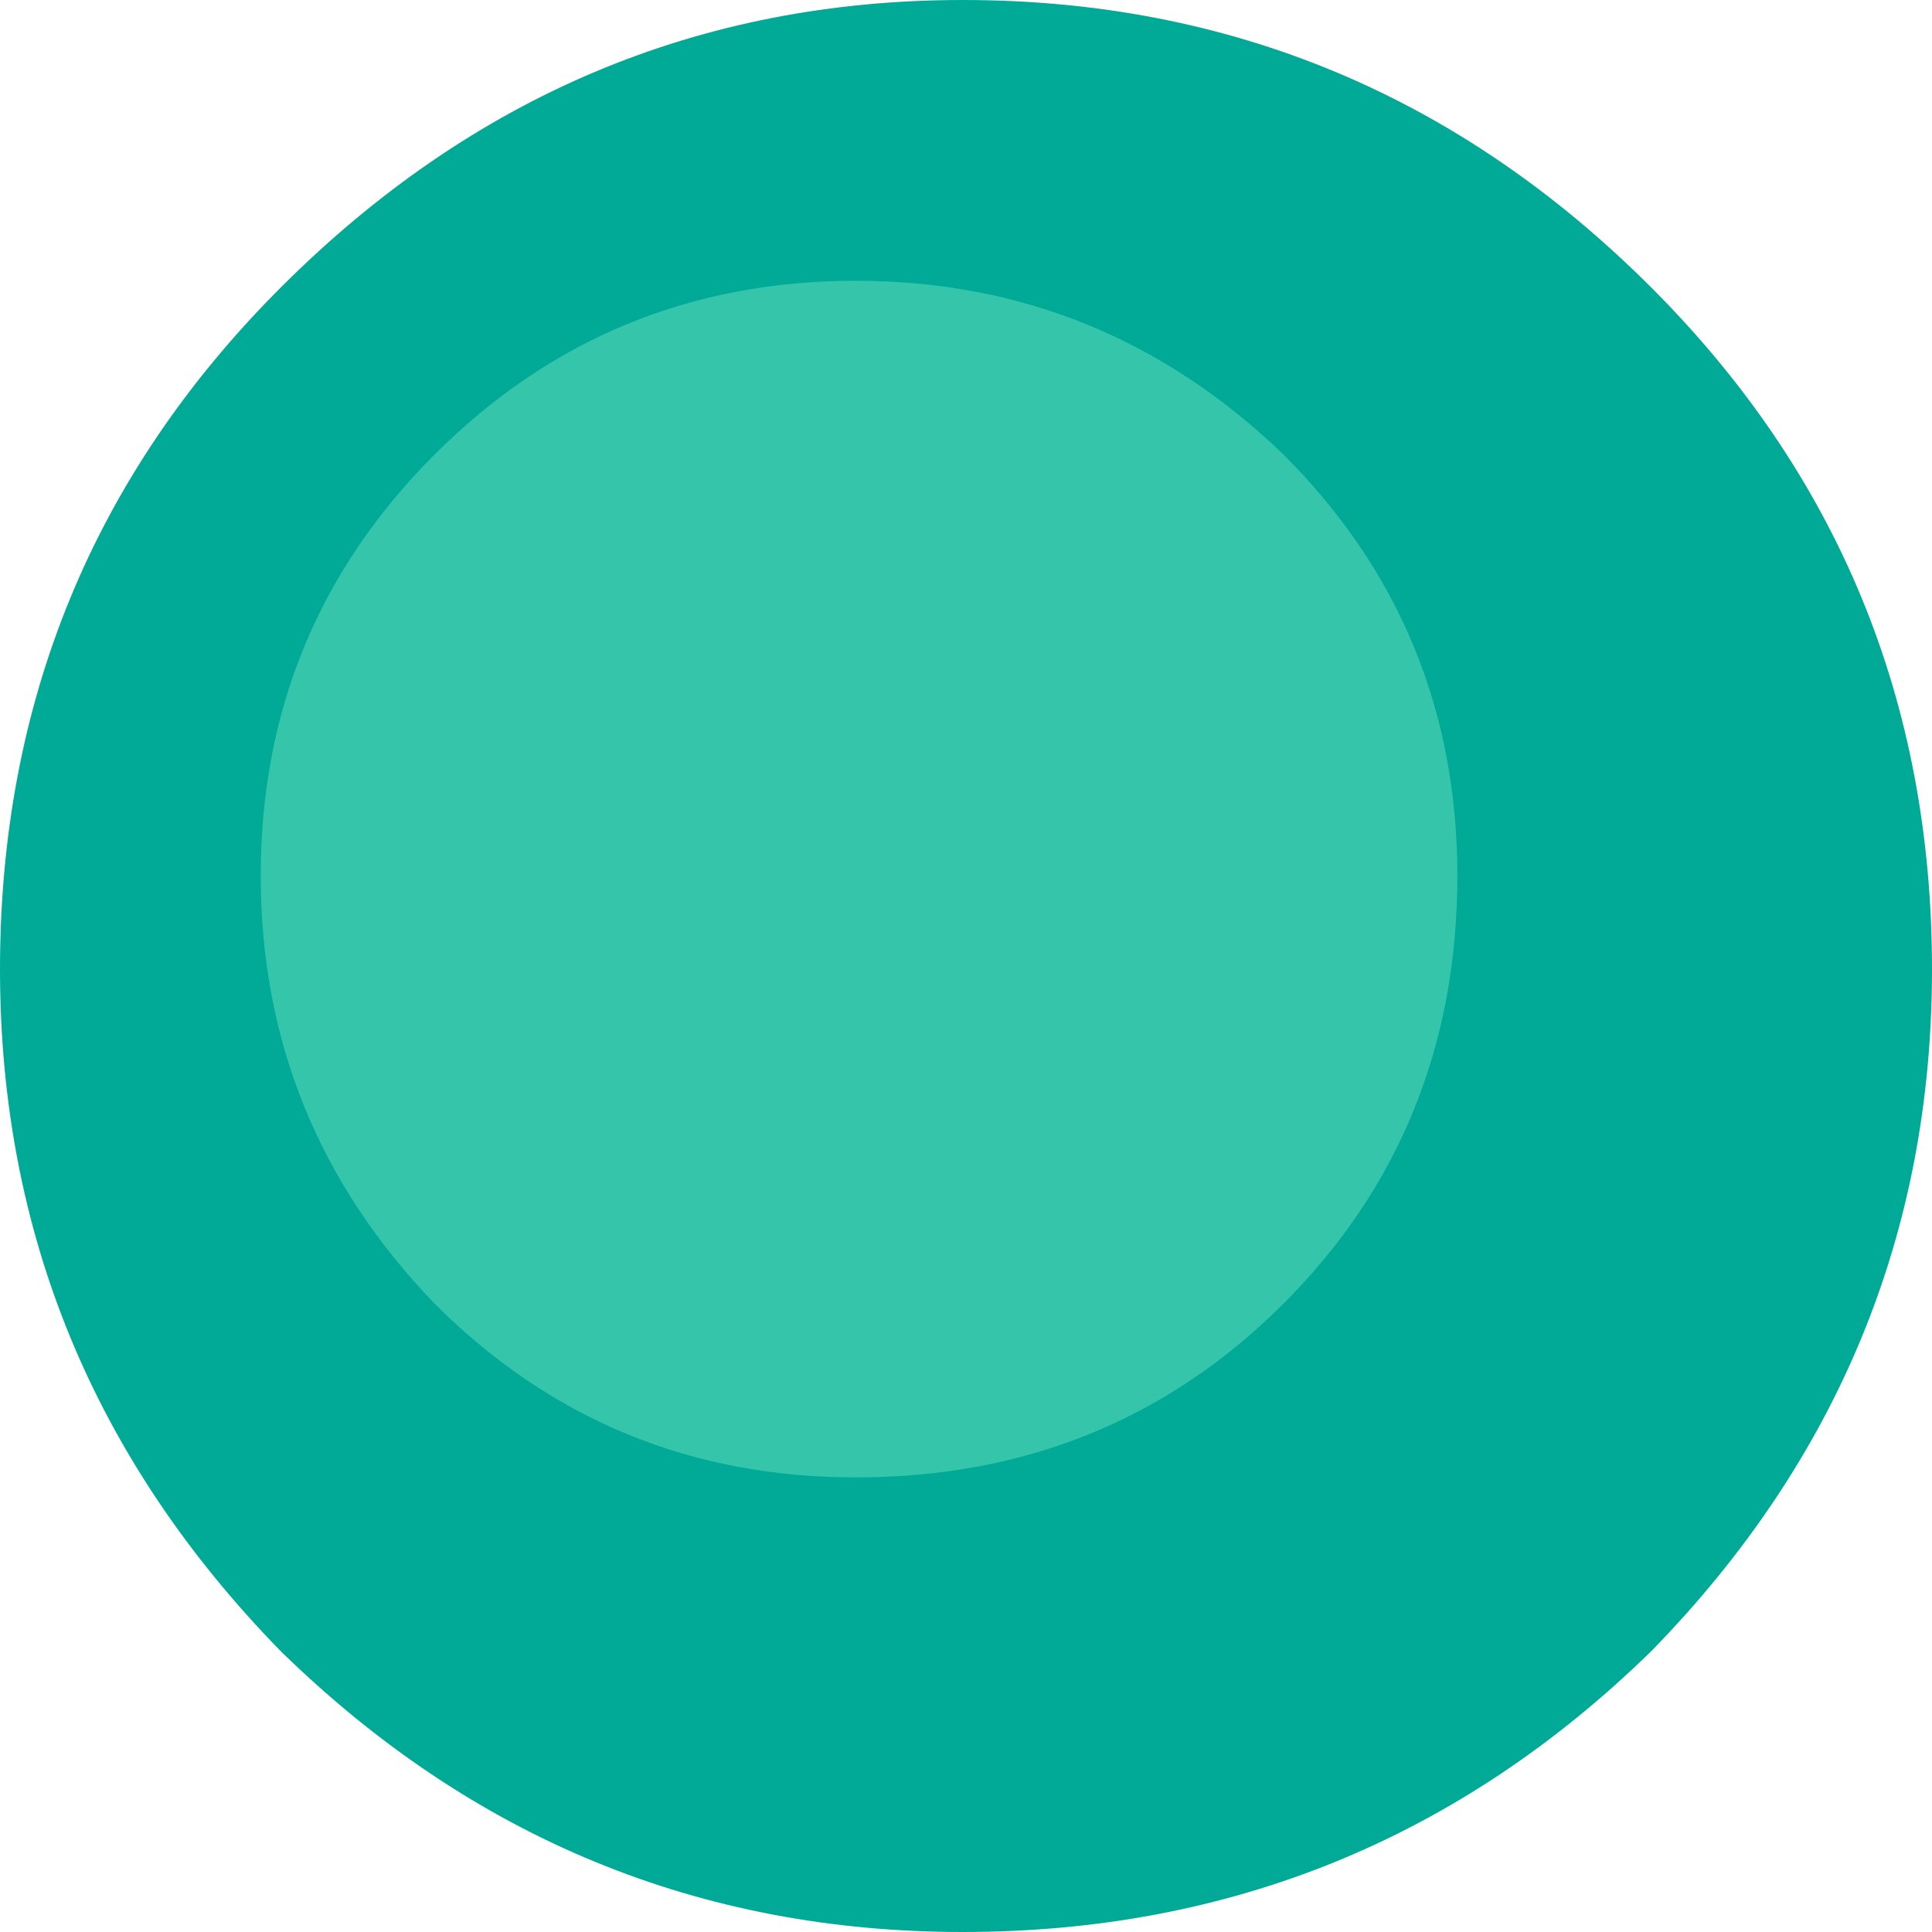
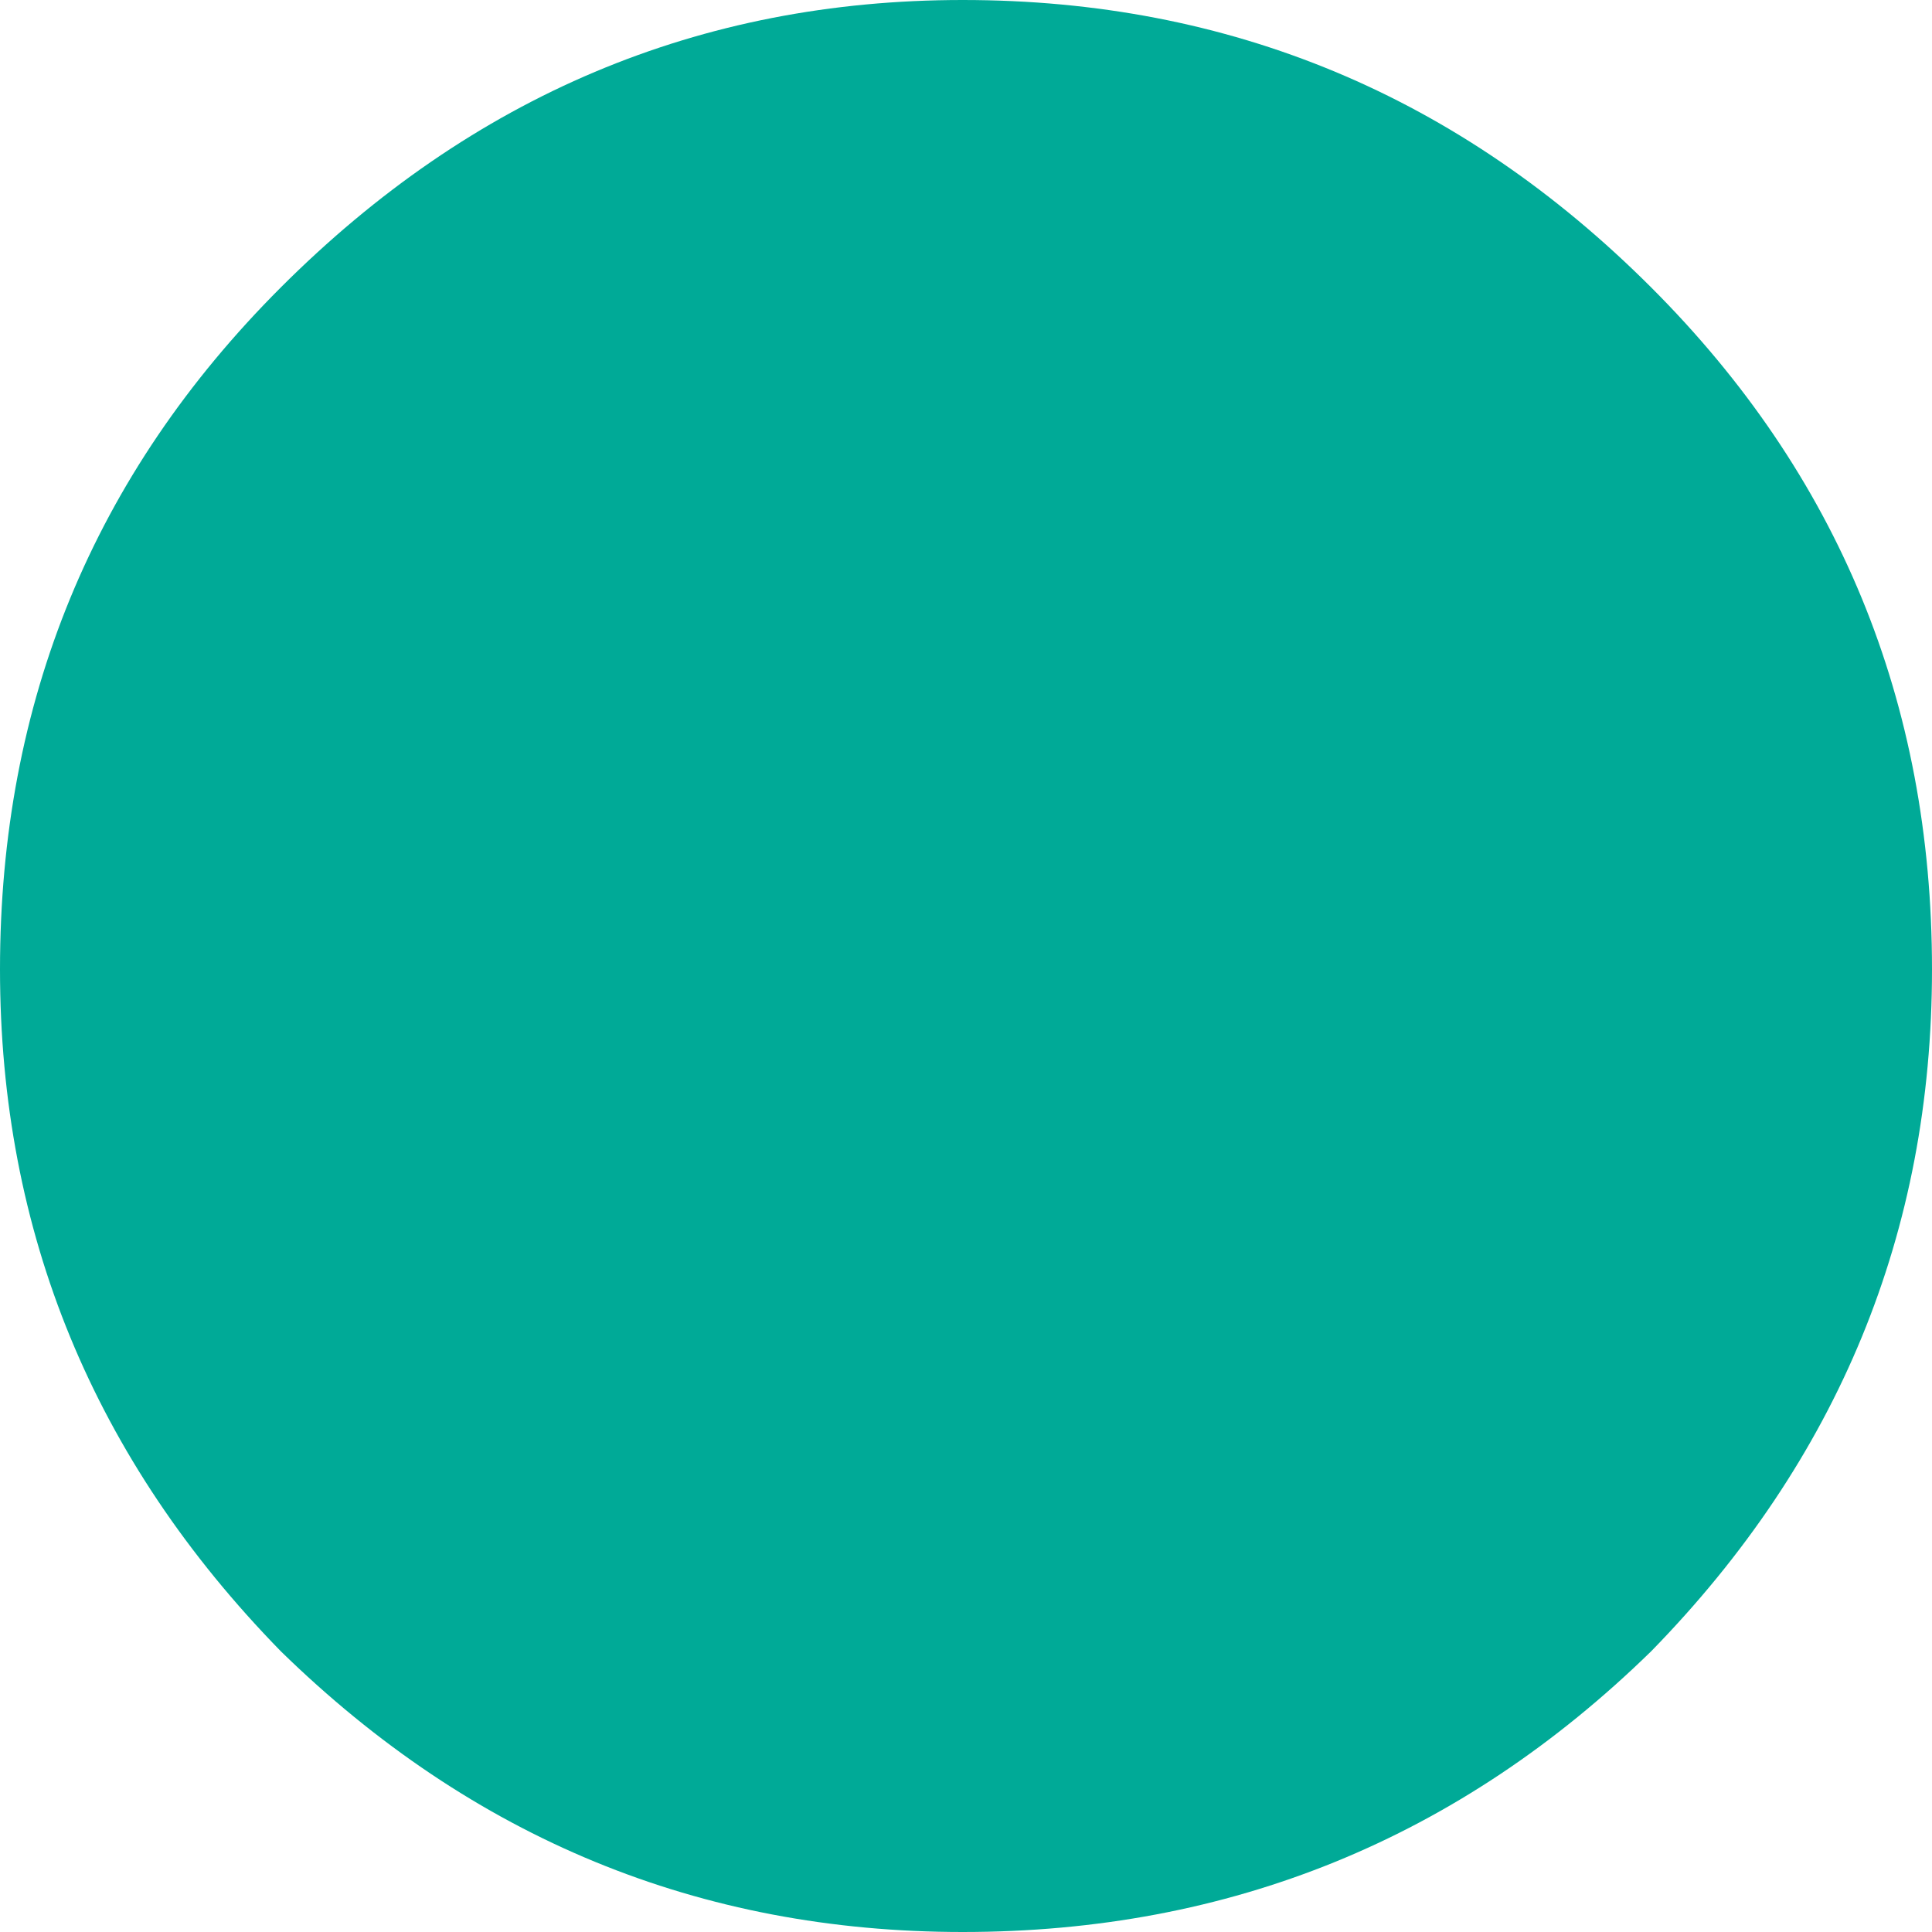
<svg xmlns="http://www.w3.org/2000/svg" height="14.45px" width="14.45px">
  <g transform="matrix(1.0, 0.0, 0.0, 1.0, 7.25, 7.2)">
    <path d="M7.2 0.05 Q7.2 3.0 5.1 5.15 2.95 7.25 -0.05 7.25 -3.0 7.25 -5.15 5.15 -7.25 3.0 -7.25 0.05 -7.25 -2.95 -5.15 -5.05 -3.0 -7.2 -0.05 -7.2 2.95 -7.2 5.1 -5.05 7.2 -2.95 7.2 0.05" fill="#00aa97" fill-rule="evenodd" stroke="none" />
-     <path d="M3.65 -0.65 Q3.65 1.25 2.35 2.55 1.05 3.85 -0.85 3.85 -2.7 3.85 -4.0 2.55 -5.3 1.2 -5.3 -0.65 -5.3 -2.5 -4.0 -3.8 -2.7 -5.1 -0.85 -5.1 1.0 -5.1 2.35 -3.8 3.65 -2.5 3.65 -0.65" fill="#34c5ab" fill-rule="evenodd" stroke="none" />
  </g>
</svg>